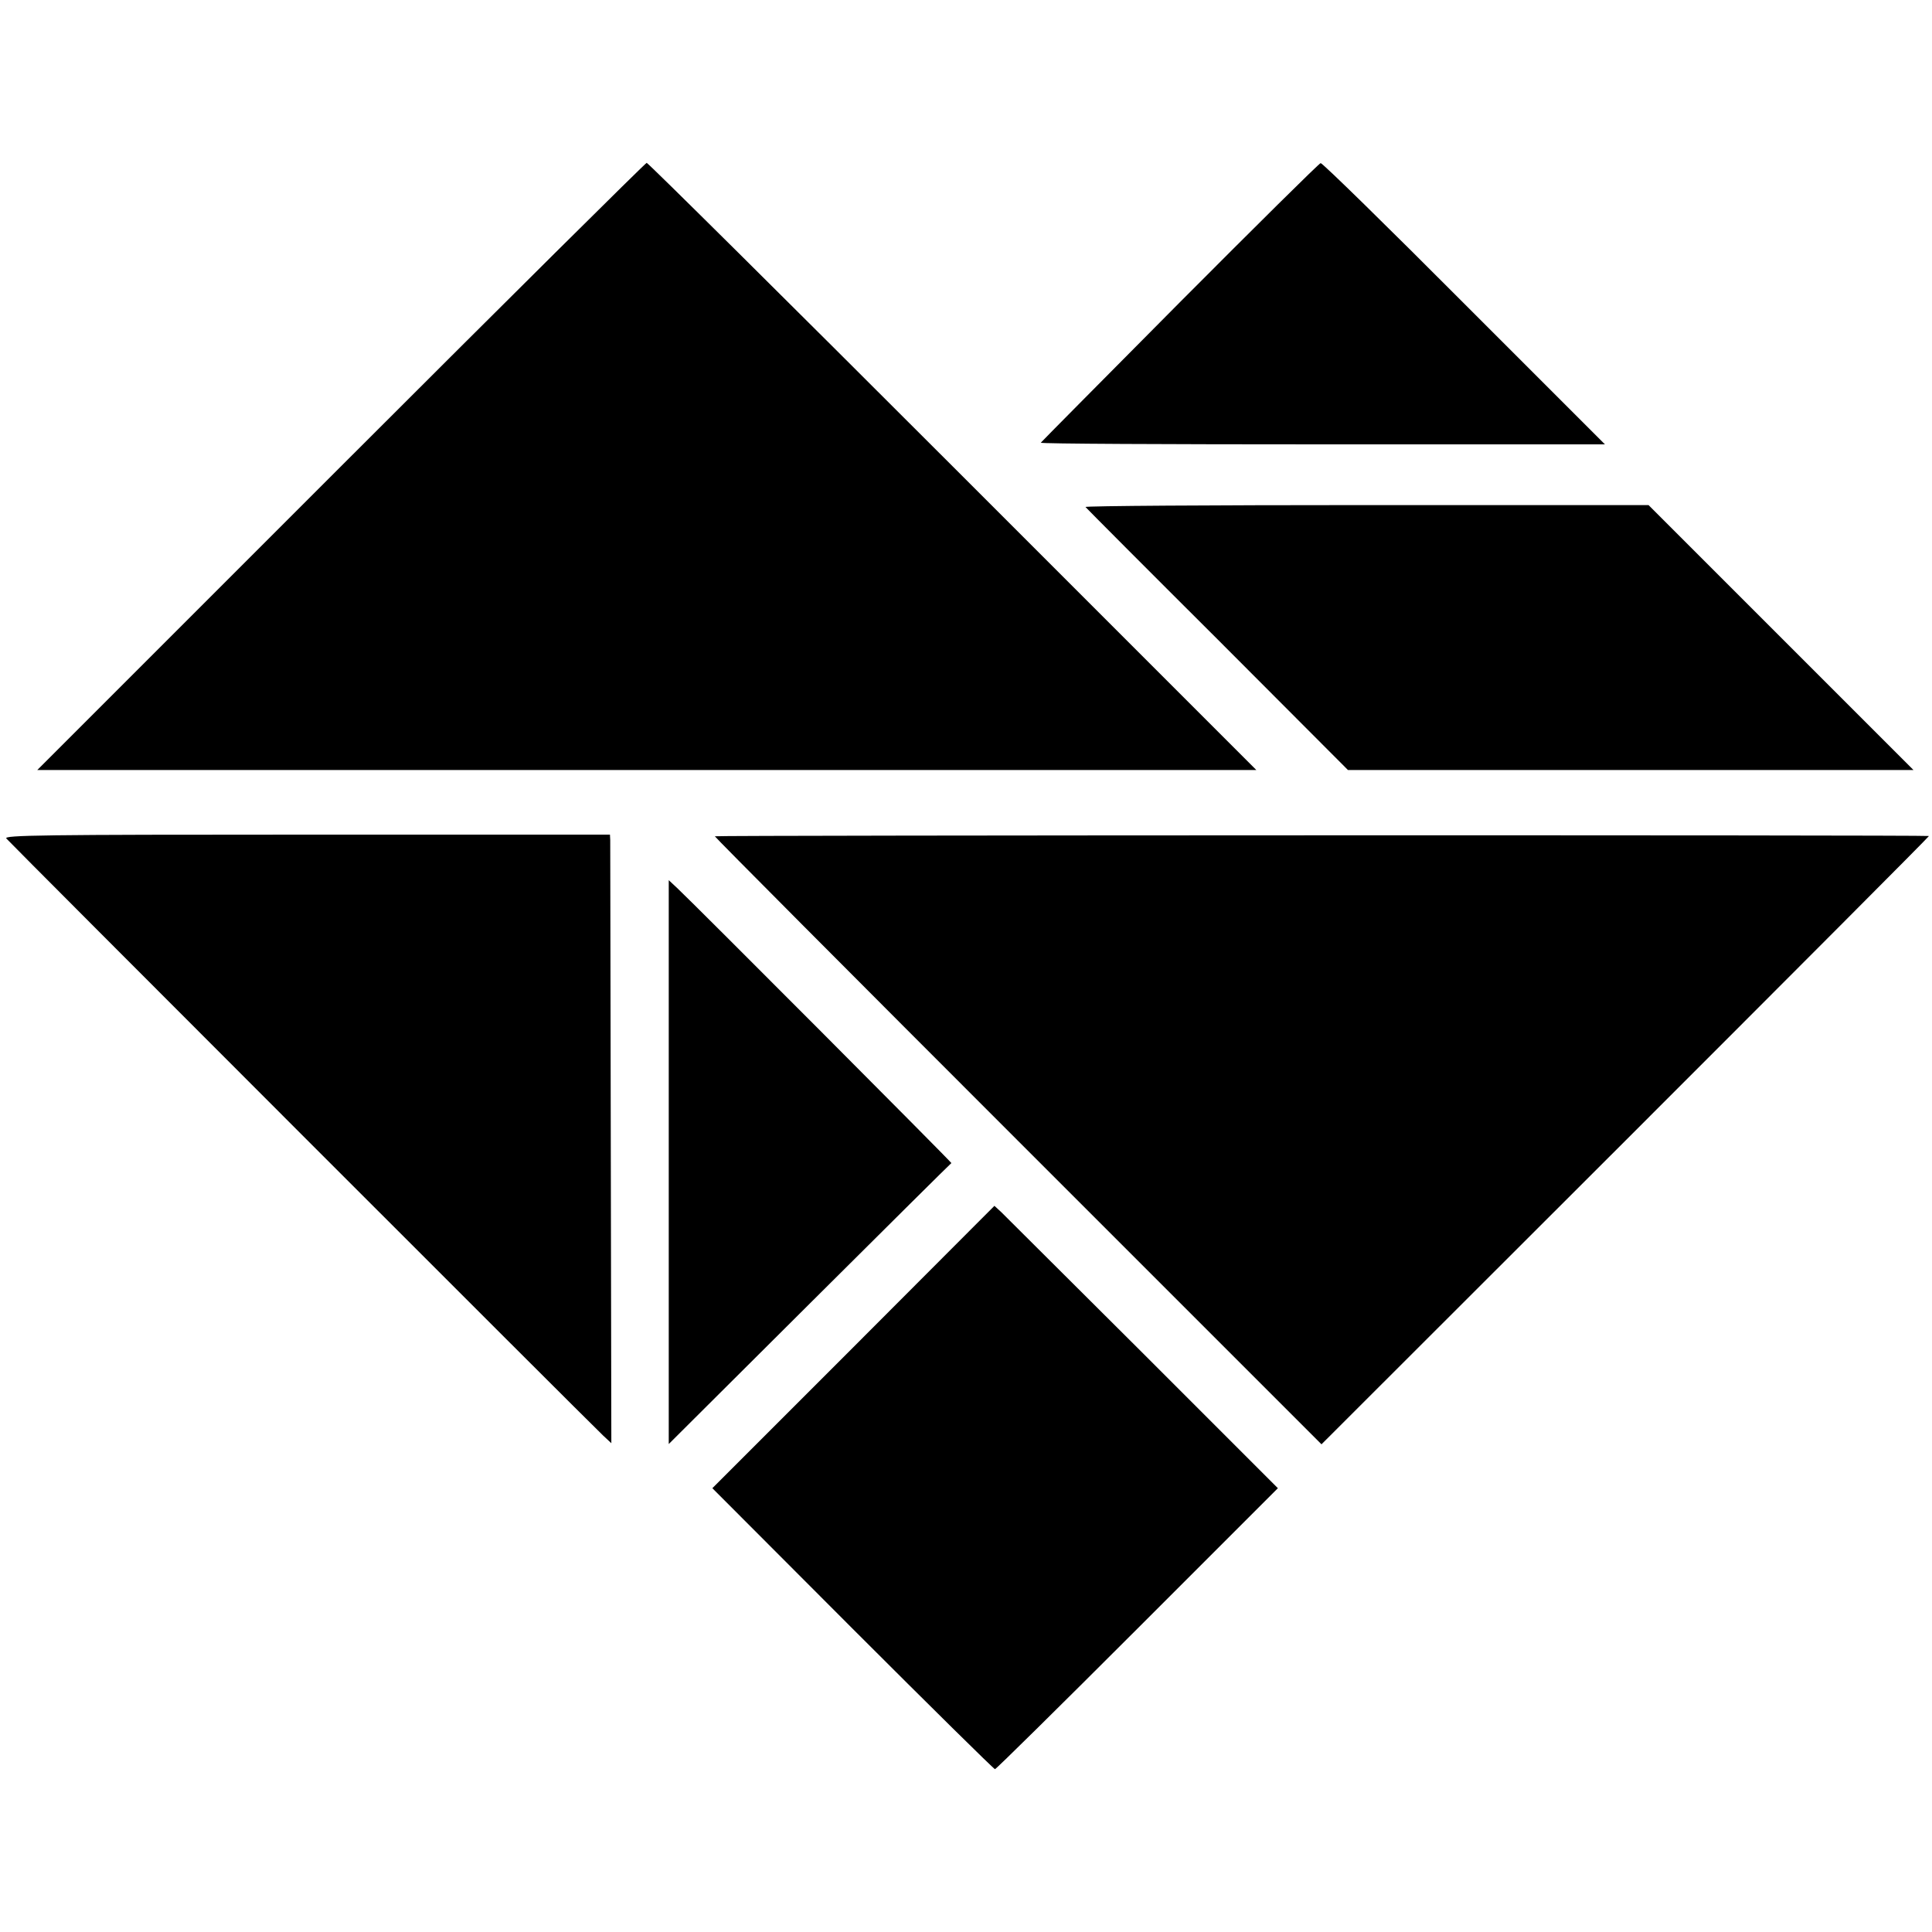
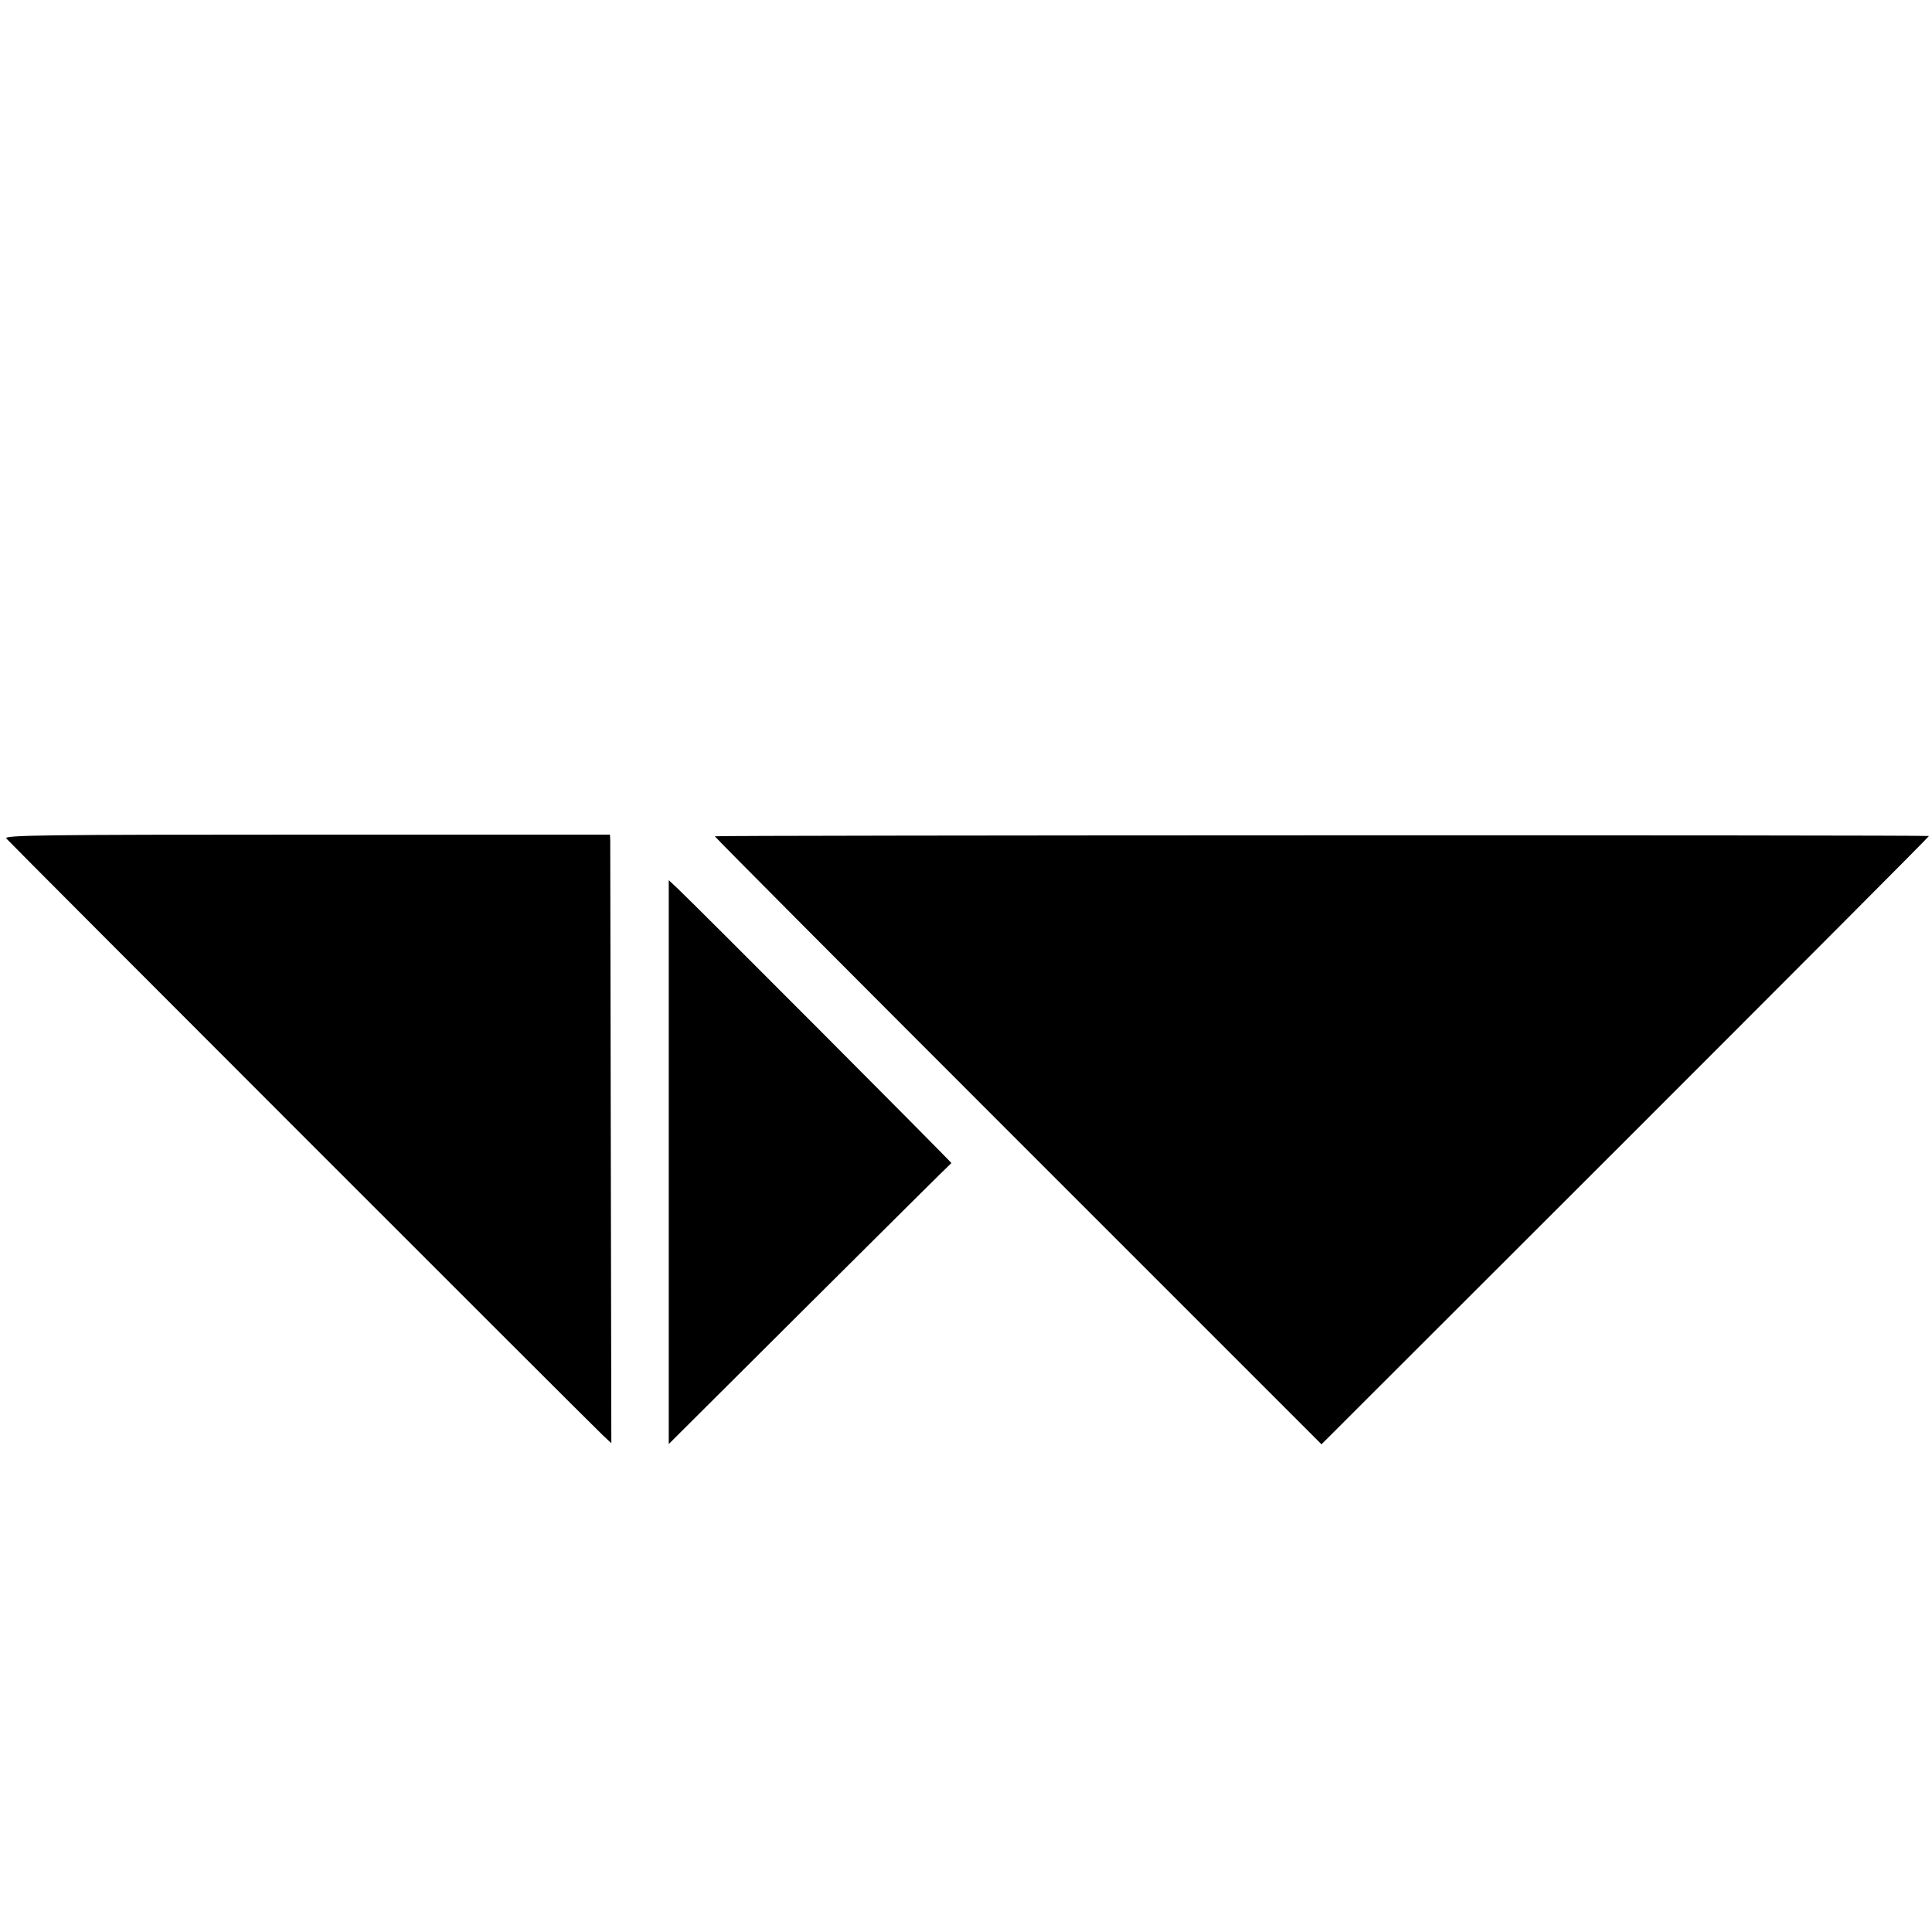
<svg xmlns="http://www.w3.org/2000/svg" version="1.0" width="700pt" height="700pt" viewBox="0 0 700 700" preserveAspectRatio="xMidYMid meet">
  <g transform="translate(0,700) scale(0.1,-0.1)" fill="#000000" stroke="none">
-     <path d="M1235 5310 l-1100 -1100 2208 0 2209 0 -1100 1100 c-605 605 -1104 1100 -1109 1100 -4 0 -503 -495 -1108 -1100z" />
-     <path d="M4275 5905 c-275 -277 -502 -506 -504 -509 -2 -4 457 -6 1020 -6 l1024 0 -510 510 c-280 281 -514 510 -520 509 -5 0 -235 -228 -510 -504z" />
-     <path d="M3933 5163 c4 -5 219 -221 479 -480 l472 -473 1025 0 1024 0 -480 480 -480 480 -1023 0 c-563 0 -1020 -3 -1017 -7z" />
    <path d="M23 3962 c13 -16 2117 -2121 2163 -2164 l29 -27 -2 1082 c-1 595 -2 1091 -2 1103 l-1 20 -1100 0 c-959 0 -1098 -2 -1087 -14z" />
    <path d="M2590 3970 c0 -3 495 -500 1099 -1104 l1099 -1099 1102 1101 c606 606 1101 1102 1099 1103 -15 4 -4399 3 -4399 -1z" />
    <path d="M2423 2789 l0 -1021 511 509 c280 279 512 509 513 509 3 1 -924 931 -994 997 l-30 28 0 -1022z" />
-     <path d="M3092 2119 l-511 -511 508 -509 c280 -280 512 -509 516 -509 4 0 236 229 516 509 l509 509 -489 489 c-269 268 -500 498 -513 511 l-25 23 -511 -512z" />
  </g>
</svg>